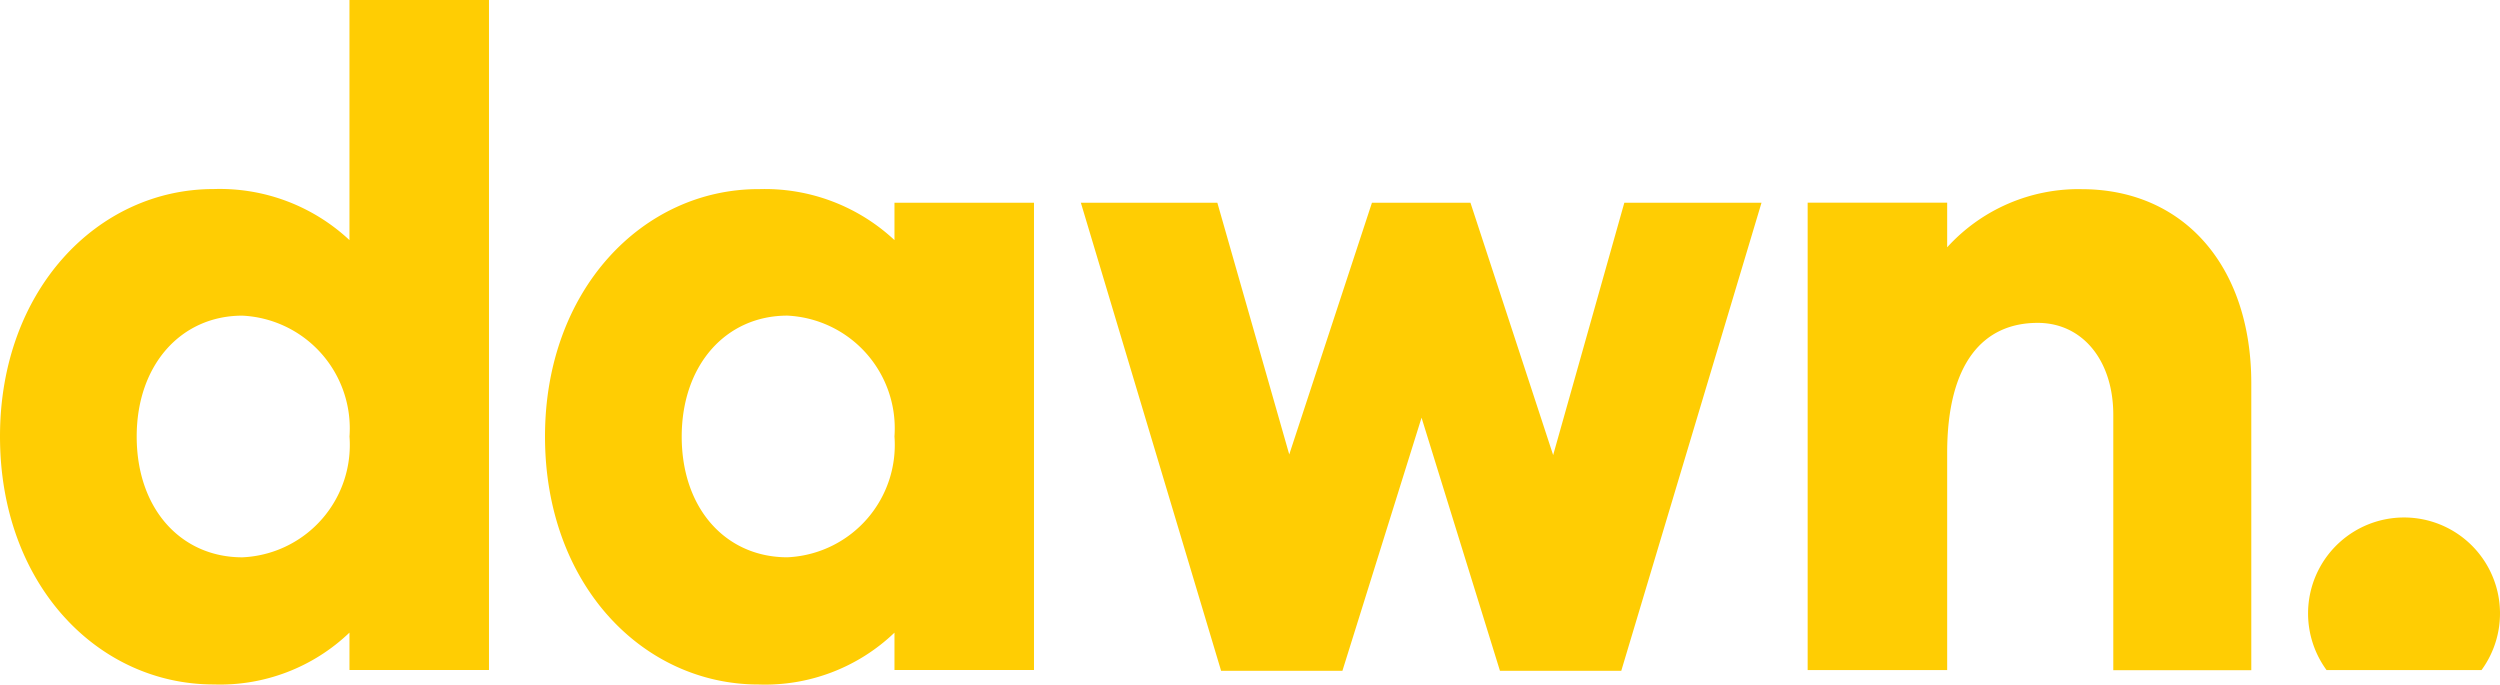
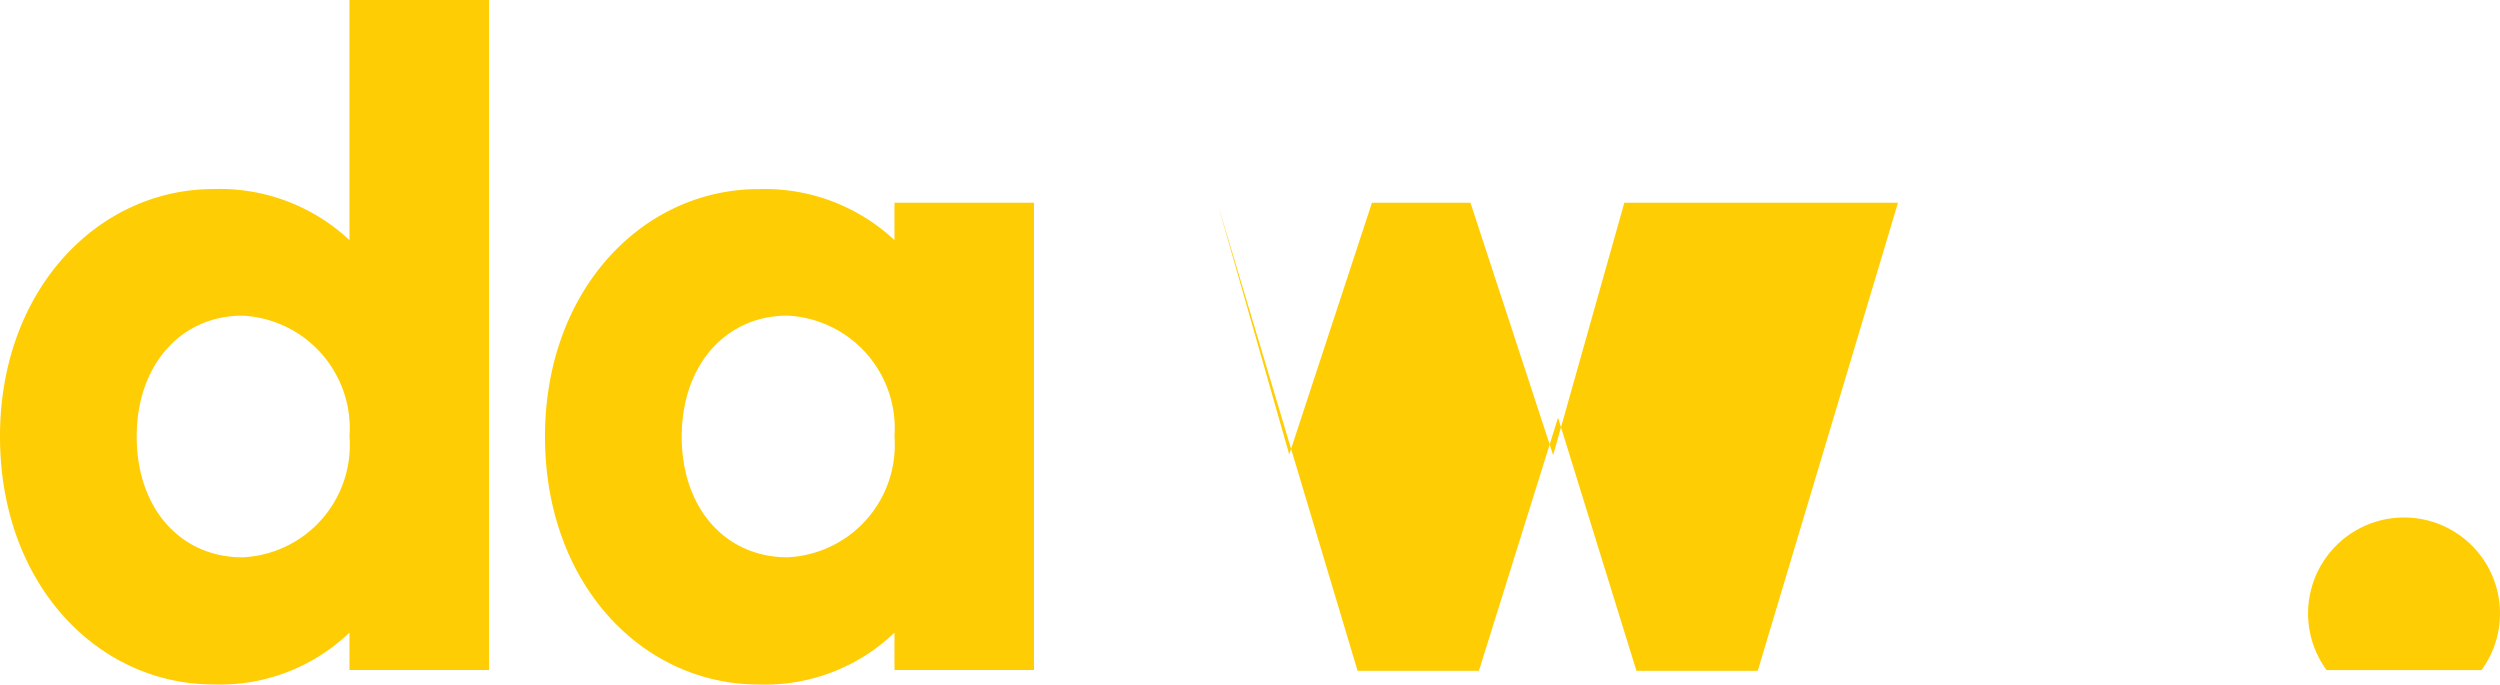
<svg xmlns="http://www.w3.org/2000/svg" id="Layer_1" data-name="Layer 1" width="29.078mm" height="7.963mm" viewBox="0 0 82.426 22.572">
  <g id="Dawn_logo_white_RGB" data-name="Dawn logo white RGB">
    <path id="Path_1" data-name="Path 1" d="M461.224,308.384a3.164,3.164,0,1,0-5.108,0Z" transform="translate(-379.408 -286.291)" style="fill: #ffcd03" />
    <path id="Path_2" data-name="Path 2" d="M387.398,296.698a3.722,3.722,0,0,1,3.538,3.897q-.002.044-.005.088a3.707,3.707,0,0,1-3.417,3.976q-.058.004-.116.007c-2.015,0-3.483-1.588-3.483-3.983,0-2.373,1.471-3.985,3.483-3.985m3.532-10.407v7.916a6.261,6.261,0,0,0-4.48-1.683c-3.818,0-7.042,3.321-7.042,8.156,0,4.883,3.224,8.177,7.042,8.177a6.169,6.169,0,0,0,4.48-1.709v1.233h4.6v-22.09Z" transform="translate(-379.408 -286.291)" style="fill: #ffcd03" />
    <path id="Path_3" data-name="Path 3" d="M405.369,296.697a3.72,3.72,0,0,1,3.535,3.896q-.002.045-.005.089a3.708,3.708,0,0,1-3.419,3.976q-.056.004-.111.007c-2.017,0-3.485-1.588-3.485-3.983.004-2.372,1.468-3.985,3.485-3.985m-.95-4.171c-3.818,0-7.042,3.318-7.042,8.156,0,4.883,3.224,8.177,7.042,8.177a6.168,6.168,0,0,0,4.48-1.709v1.232h4.6V292.974h-4.6v1.233a6.26,6.26,0,0,0-4.48-1.68" transform="translate(-379.408 -286.291)" style="fill: #ffcd03" />
-     <path id="Path_4" data-name="Path 4" d="M432.963,292.974l-2.347,8.321-2.727-8.321h-3.247l-2.727,8.3-2.371-8.3h-4.5l4.624,15.433h4l2.609-8.345,2.585,8.345h4l4.624-15.433Z" transform="translate(-379.408 -286.291)" style="fill: #ffcd03" />
-     <path id="Path_5" data-name="Path 5" d="M448.04,292.527a5.856,5.856,0,0,0-4.433,1.918v-1.471h-4.6v15.41h4.6v-7.159c0-2.962,1.185-4.289,2.986-4.289,1.471,0,2.491,1.232,2.491,3.033v8.418h4.55v-9.459c0-3.865-2.229-6.4-5.595-6.4" transform="translate(-379.408 -286.291)" style="fill: #ffcd03" />
+     <path id="Path_4" data-name="Path 4" d="M432.963,292.974l-2.347,8.321-2.727-8.321h-3.247l-2.727,8.3-2.371-8.3l4.624,15.433h4l2.609-8.345,2.585,8.345h4l4.624-15.433Z" transform="translate(-379.408 -286.291)" style="fill: #ffcd03" />
  </g>
</svg>